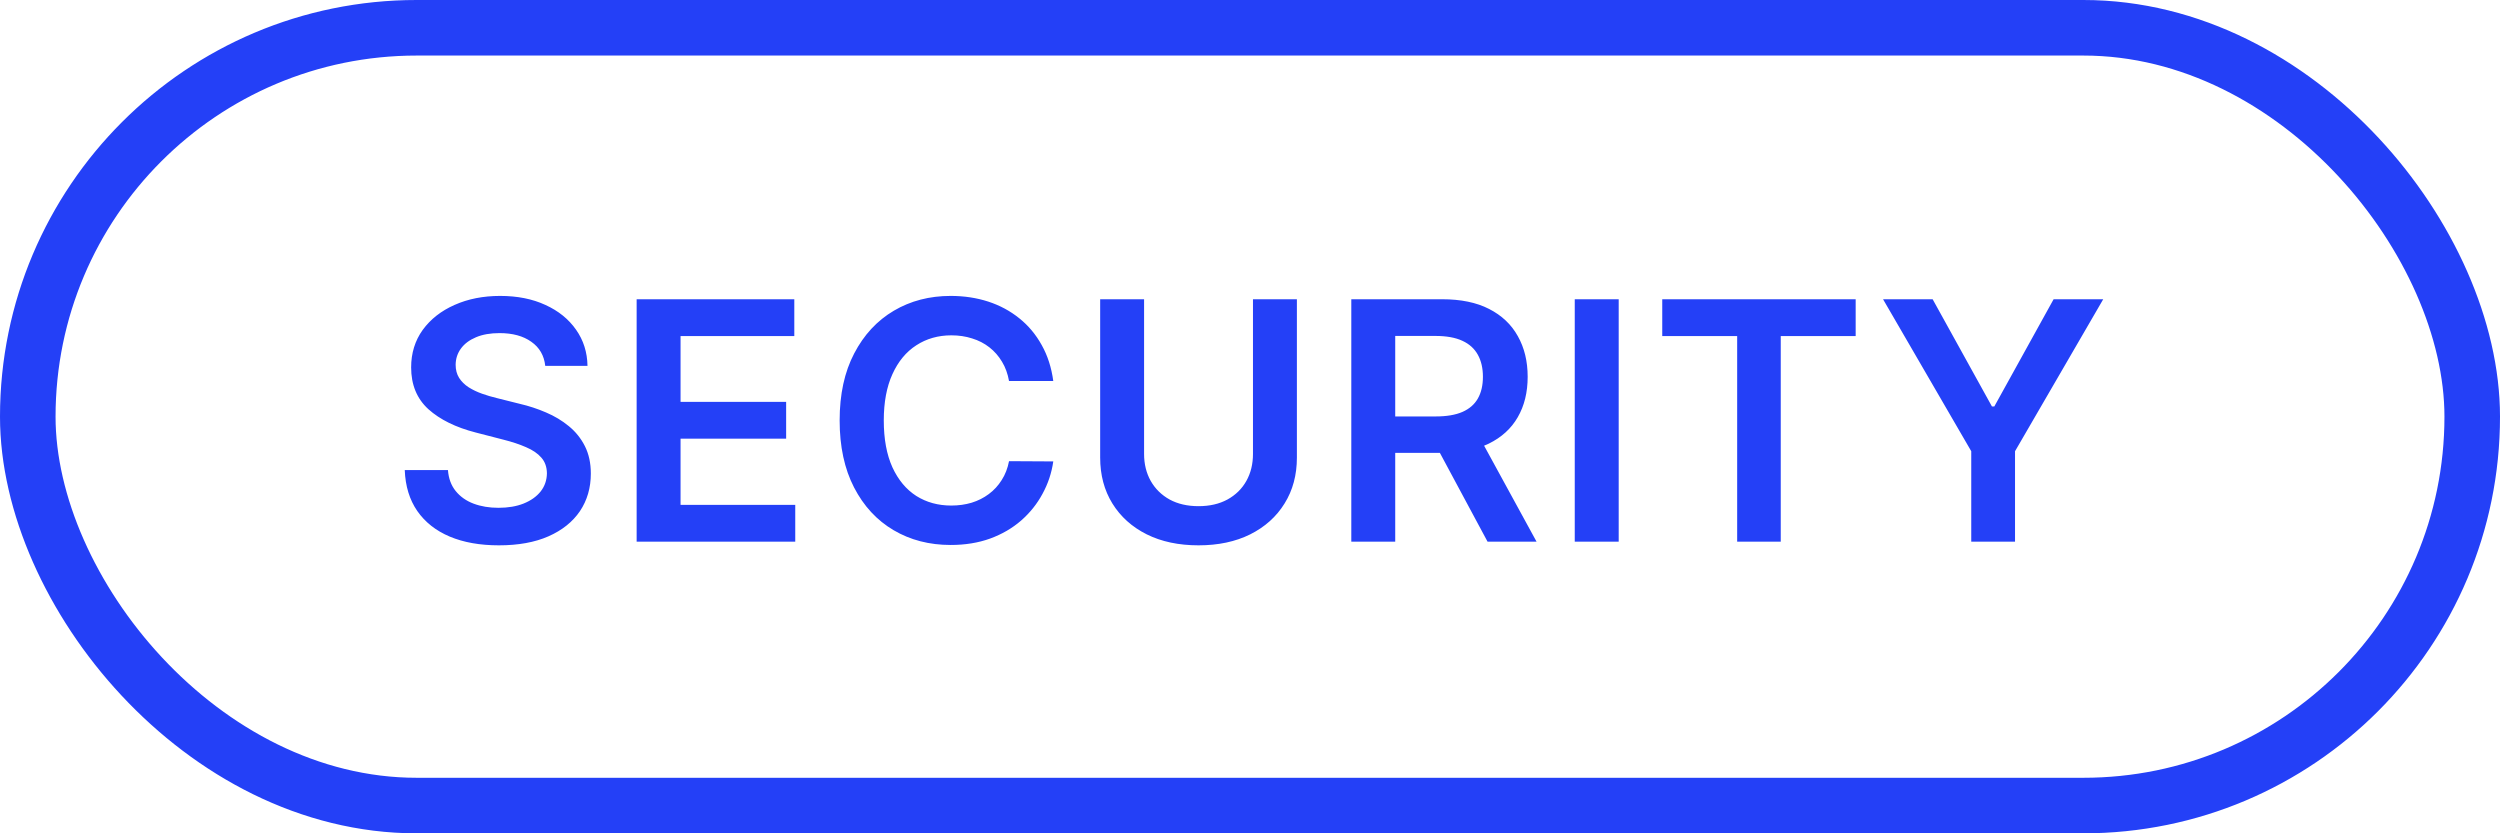
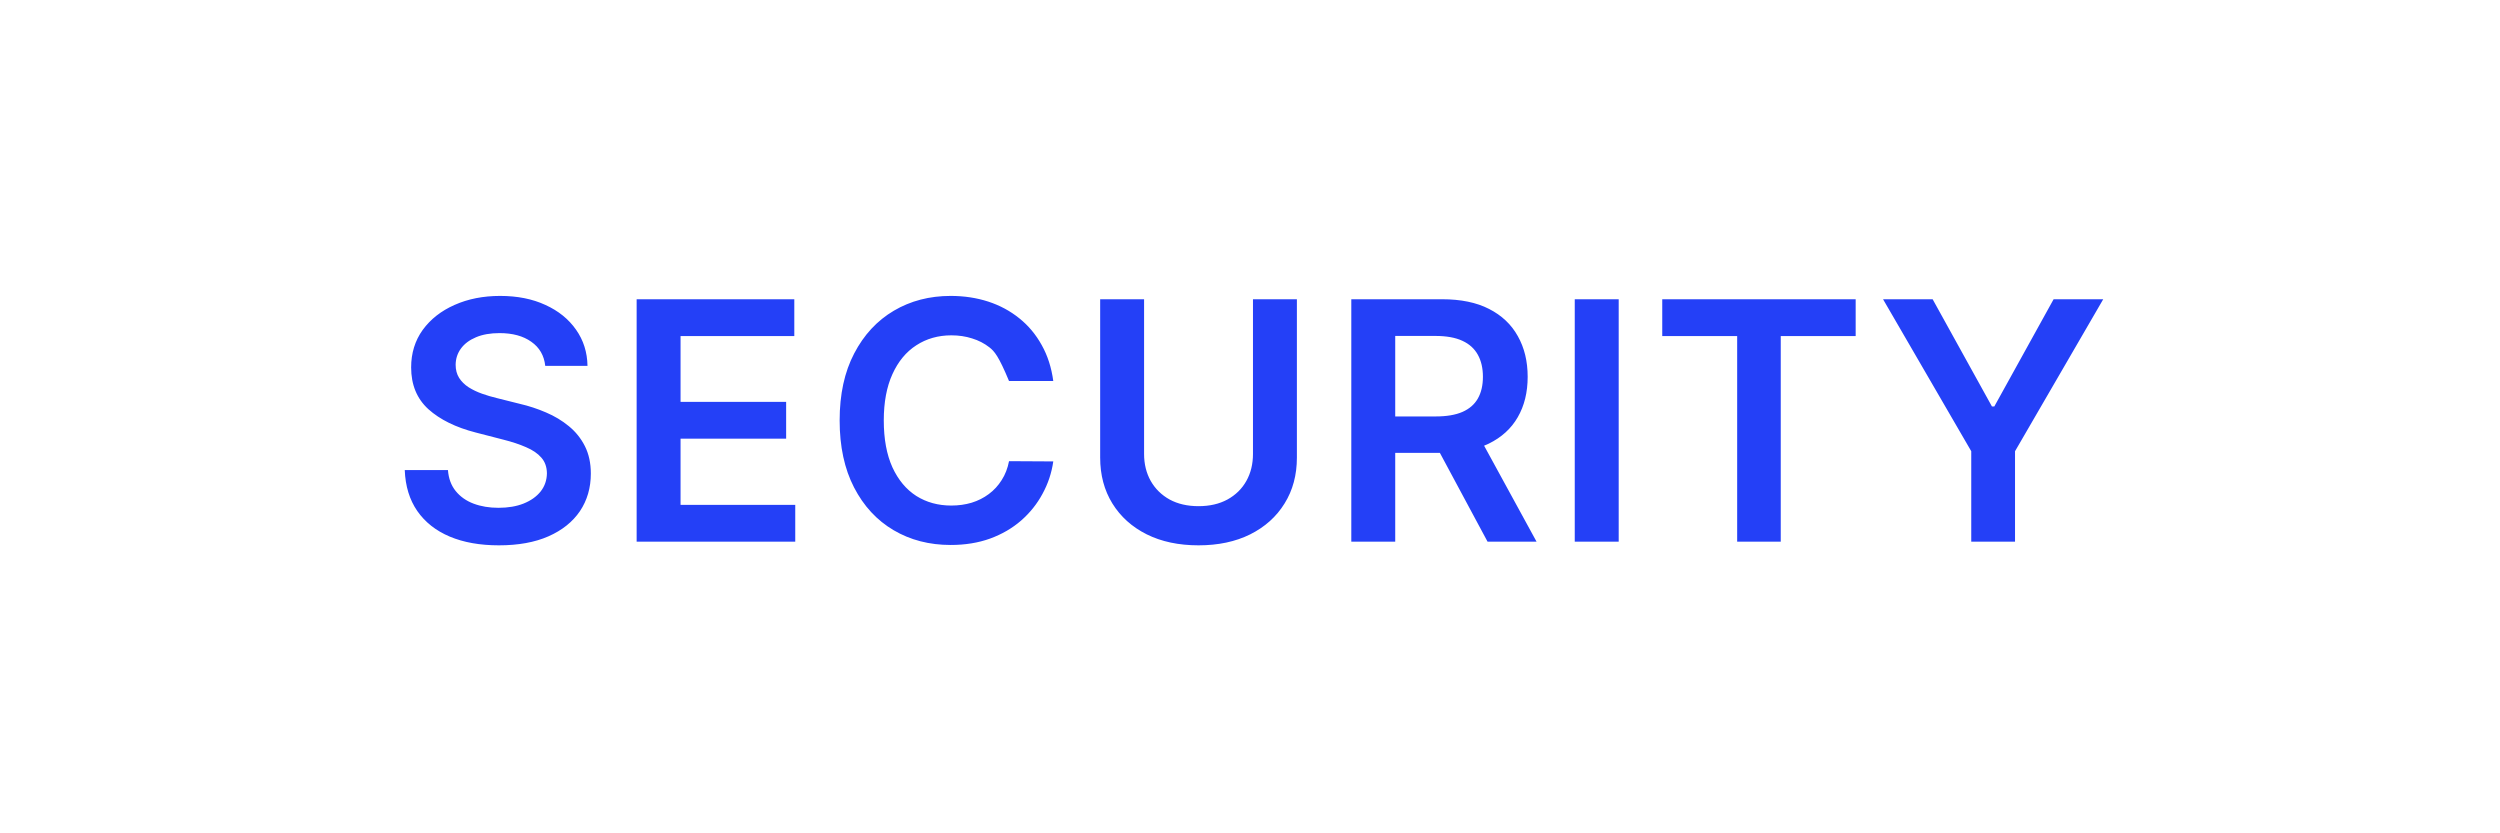
<svg xmlns="http://www.w3.org/2000/svg" width="90" height="30" viewBox="0 0 90 30" fill="none">
-   <rect x="1" y="1" width="88" height="28" rx="14" stroke="#2440F7" stroke-width="2" />
-   <path d="M19.629 13.172C19.589 12.8 19.422 12.51 19.126 12.303C18.834 12.095 18.453 11.992 17.984 11.992C17.654 11.992 17.372 12.041 17.136 12.141C16.9 12.24 16.72 12.375 16.595 12.546C16.47 12.716 16.406 12.911 16.403 13.129C16.403 13.311 16.444 13.469 16.527 13.602C16.612 13.736 16.727 13.849 16.872 13.943C17.017 14.034 17.177 14.111 17.353 14.173C17.529 14.236 17.707 14.288 17.886 14.331L18.704 14.536C19.034 14.612 19.351 14.716 19.654 14.847C19.961 14.977 20.235 15.142 20.477 15.341C20.721 15.54 20.914 15.78 21.056 16.061C21.198 16.342 21.27 16.672 21.27 17.05C21.27 17.561 21.139 18.011 20.878 18.401C20.616 18.787 20.238 19.09 19.744 19.308C19.253 19.524 18.657 19.632 17.959 19.632C17.279 19.632 16.69 19.527 16.19 19.317C15.693 19.107 15.304 18.8 15.022 18.396C14.744 17.993 14.593 17.501 14.571 16.922H16.126C16.149 17.226 16.243 17.479 16.407 17.68C16.572 17.882 16.787 18.033 17.051 18.132C17.318 18.232 17.616 18.281 17.946 18.281C18.289 18.281 18.591 18.23 18.849 18.128C19.11 18.023 19.315 17.878 19.463 17.693C19.61 17.506 19.686 17.287 19.689 17.037C19.686 16.81 19.619 16.622 19.488 16.474C19.358 16.324 19.174 16.199 18.939 16.099C18.706 15.997 18.433 15.906 18.12 15.827L17.128 15.571C16.409 15.386 15.841 15.107 15.423 14.732C15.008 14.354 14.801 13.852 14.801 13.227C14.801 12.713 14.94 12.263 15.218 11.876C15.5 11.49 15.882 11.19 16.365 10.977C16.848 10.761 17.395 10.653 18.005 10.653C18.625 10.653 19.167 10.761 19.633 10.977C20.102 11.19 20.47 11.487 20.737 11.868C21.004 12.246 21.142 12.68 21.15 13.172H19.629ZM22.919 19.5V10.773H28.595V12.098H24.5V14.467H28.301V15.793H24.5V18.175H28.629V19.5H22.919ZM37.918 13.717H36.325C36.279 13.456 36.195 13.224 36.073 13.023C35.951 12.818 35.799 12.645 35.617 12.503C35.435 12.361 35.228 12.254 34.995 12.183C34.765 12.109 34.516 12.072 34.249 12.072C33.775 12.072 33.354 12.192 32.988 12.43C32.621 12.666 32.334 13.013 32.127 13.47C31.92 13.925 31.816 14.48 31.816 15.136C31.816 15.804 31.92 16.366 32.127 16.824C32.337 17.278 32.624 17.622 32.988 17.855C33.354 18.085 33.773 18.2 34.245 18.2C34.506 18.2 34.751 18.166 34.978 18.098C35.208 18.027 35.414 17.923 35.596 17.787C35.78 17.651 35.935 17.483 36.06 17.284C36.188 17.085 36.276 16.858 36.325 16.602L37.918 16.611C37.859 17.026 37.729 17.415 37.53 17.778C37.334 18.142 37.077 18.463 36.759 18.741C36.441 19.017 36.069 19.233 35.643 19.389C35.217 19.543 34.743 19.619 34.224 19.619C33.457 19.619 32.772 19.442 32.17 19.087C31.567 18.732 31.093 18.219 30.746 17.548C30.4 16.878 30.227 16.074 30.227 15.136C30.227 14.196 30.401 13.392 30.751 12.724C31.1 12.054 31.576 11.541 32.178 11.186C32.78 10.831 33.462 10.653 34.224 10.653C34.709 10.653 35.161 10.722 35.579 10.858C35.996 10.994 36.368 11.195 36.695 11.459C37.022 11.72 37.29 12.041 37.501 12.422C37.714 12.8 37.853 13.232 37.918 13.717ZM45.107 10.773H46.688V16.474C46.688 17.099 46.541 17.649 46.245 18.124C45.953 18.598 45.541 18.969 45.009 19.236C44.478 19.5 43.857 19.632 43.147 19.632C42.434 19.632 41.812 19.5 41.281 19.236C40.749 18.969 40.338 18.598 40.045 18.124C39.752 17.649 39.606 17.099 39.606 16.474V10.773H41.187V16.342C41.187 16.706 41.267 17.03 41.426 17.314C41.588 17.598 41.815 17.821 42.107 17.983C42.4 18.142 42.747 18.222 43.147 18.222C43.548 18.222 43.894 18.142 44.187 17.983C44.482 17.821 44.71 17.598 44.869 17.314C45.028 17.03 45.107 16.706 45.107 16.342V10.773ZM48.647 19.5V10.773H51.919C52.59 10.773 53.153 10.889 53.607 11.122C54.064 11.355 54.41 11.682 54.642 12.102C54.878 12.52 54.996 13.007 54.996 13.564C54.996 14.124 54.877 14.609 54.638 15.021C54.403 15.43 54.054 15.747 53.594 15.972C53.134 16.193 52.569 16.304 51.898 16.304H49.567V14.992H51.685C52.077 14.992 52.398 14.938 52.648 14.829C52.898 14.719 53.083 14.558 53.202 14.348C53.324 14.135 53.385 13.874 53.385 13.564C53.385 13.254 53.324 12.99 53.202 12.771C53.08 12.55 52.894 12.382 52.644 12.268C52.394 12.152 52.072 12.094 51.677 12.094H50.228V19.5H48.647ZM53.155 15.546L55.316 19.5H53.552L51.429 15.546H53.155ZM58.273 10.773V19.5H56.691V10.773H58.273ZM59.841 12.098V10.773H66.804V12.098H64.107V19.5H62.538V12.098H59.841ZM67.79 10.773H69.575L71.71 14.633H71.795L73.93 10.773H75.716L72.541 16.244V19.5H70.965V16.244L67.79 10.773Z" fill="#2440F7" />
+   <path d="M19.629 13.172C19.589 12.8 19.422 12.51 19.126 12.303C18.834 12.095 18.453 11.992 17.984 11.992C17.654 11.992 17.372 12.041 17.136 12.141C16.9 12.24 16.72 12.375 16.595 12.546C16.47 12.716 16.406 12.911 16.403 13.129C16.403 13.311 16.444 13.469 16.527 13.602C16.612 13.736 16.727 13.849 16.872 13.943C17.017 14.034 17.177 14.111 17.353 14.173C17.529 14.236 17.707 14.288 17.886 14.331L18.704 14.536C19.034 14.612 19.351 14.716 19.654 14.847C19.961 14.977 20.235 15.142 20.477 15.341C20.721 15.54 20.914 15.78 21.056 16.061C21.198 16.342 21.27 16.672 21.27 17.05C21.27 17.561 21.139 18.011 20.878 18.401C20.616 18.787 20.238 19.09 19.744 19.308C19.253 19.524 18.657 19.632 17.959 19.632C17.279 19.632 16.69 19.527 16.19 19.317C15.693 19.107 15.304 18.8 15.022 18.396C14.744 17.993 14.593 17.501 14.571 16.922H16.126C16.149 17.226 16.243 17.479 16.407 17.68C16.572 17.882 16.787 18.033 17.051 18.132C17.318 18.232 17.616 18.281 17.946 18.281C18.289 18.281 18.591 18.23 18.849 18.128C19.11 18.023 19.315 17.878 19.463 17.693C19.61 17.506 19.686 17.287 19.689 17.037C19.686 16.81 19.619 16.622 19.488 16.474C19.358 16.324 19.174 16.199 18.939 16.099C18.706 15.997 18.433 15.906 18.12 15.827L17.128 15.571C16.409 15.386 15.841 15.107 15.423 14.732C15.008 14.354 14.801 13.852 14.801 13.227C14.801 12.713 14.94 12.263 15.218 11.876C15.5 11.49 15.882 11.19 16.365 10.977C16.848 10.761 17.395 10.653 18.005 10.653C18.625 10.653 19.167 10.761 19.633 10.977C20.102 11.19 20.47 11.487 20.737 11.868C21.004 12.246 21.142 12.68 21.15 13.172H19.629ZM22.919 19.5V10.773H28.595V12.098H24.5V14.467H28.301V15.793H24.5V18.175H28.629V19.5H22.919ZM37.918 13.717H36.325C35.951 12.818 35.799 12.645 35.617 12.503C35.435 12.361 35.228 12.254 34.995 12.183C34.765 12.109 34.516 12.072 34.249 12.072C33.775 12.072 33.354 12.192 32.988 12.43C32.621 12.666 32.334 13.013 32.127 13.47C31.92 13.925 31.816 14.48 31.816 15.136C31.816 15.804 31.92 16.366 32.127 16.824C32.337 17.278 32.624 17.622 32.988 17.855C33.354 18.085 33.773 18.2 34.245 18.2C34.506 18.2 34.751 18.166 34.978 18.098C35.208 18.027 35.414 17.923 35.596 17.787C35.78 17.651 35.935 17.483 36.06 17.284C36.188 17.085 36.276 16.858 36.325 16.602L37.918 16.611C37.859 17.026 37.729 17.415 37.53 17.778C37.334 18.142 37.077 18.463 36.759 18.741C36.441 19.017 36.069 19.233 35.643 19.389C35.217 19.543 34.743 19.619 34.224 19.619C33.457 19.619 32.772 19.442 32.17 19.087C31.567 18.732 31.093 18.219 30.746 17.548C30.4 16.878 30.227 16.074 30.227 15.136C30.227 14.196 30.401 13.392 30.751 12.724C31.1 12.054 31.576 11.541 32.178 11.186C32.78 10.831 33.462 10.653 34.224 10.653C34.709 10.653 35.161 10.722 35.579 10.858C35.996 10.994 36.368 11.195 36.695 11.459C37.022 11.72 37.29 12.041 37.501 12.422C37.714 12.8 37.853 13.232 37.918 13.717ZM45.107 10.773H46.688V16.474C46.688 17.099 46.541 17.649 46.245 18.124C45.953 18.598 45.541 18.969 45.009 19.236C44.478 19.5 43.857 19.632 43.147 19.632C42.434 19.632 41.812 19.5 41.281 19.236C40.749 18.969 40.338 18.598 40.045 18.124C39.752 17.649 39.606 17.099 39.606 16.474V10.773H41.187V16.342C41.187 16.706 41.267 17.03 41.426 17.314C41.588 17.598 41.815 17.821 42.107 17.983C42.4 18.142 42.747 18.222 43.147 18.222C43.548 18.222 43.894 18.142 44.187 17.983C44.482 17.821 44.71 17.598 44.869 17.314C45.028 17.03 45.107 16.706 45.107 16.342V10.773ZM48.647 19.5V10.773H51.919C52.59 10.773 53.153 10.889 53.607 11.122C54.064 11.355 54.41 11.682 54.642 12.102C54.878 12.52 54.996 13.007 54.996 13.564C54.996 14.124 54.877 14.609 54.638 15.021C54.403 15.43 54.054 15.747 53.594 15.972C53.134 16.193 52.569 16.304 51.898 16.304H49.567V14.992H51.685C52.077 14.992 52.398 14.938 52.648 14.829C52.898 14.719 53.083 14.558 53.202 14.348C53.324 14.135 53.385 13.874 53.385 13.564C53.385 13.254 53.324 12.99 53.202 12.771C53.08 12.55 52.894 12.382 52.644 12.268C52.394 12.152 52.072 12.094 51.677 12.094H50.228V19.5H48.647ZM53.155 15.546L55.316 19.5H53.552L51.429 15.546H53.155ZM58.273 10.773V19.5H56.691V10.773H58.273ZM59.841 12.098V10.773H66.804V12.098H64.107V19.5H62.538V12.098H59.841ZM67.79 10.773H69.575L71.71 14.633H71.795L73.93 10.773H75.716L72.541 16.244V19.5H70.965V16.244L67.79 10.773Z" fill="#2440F7" />
</svg>